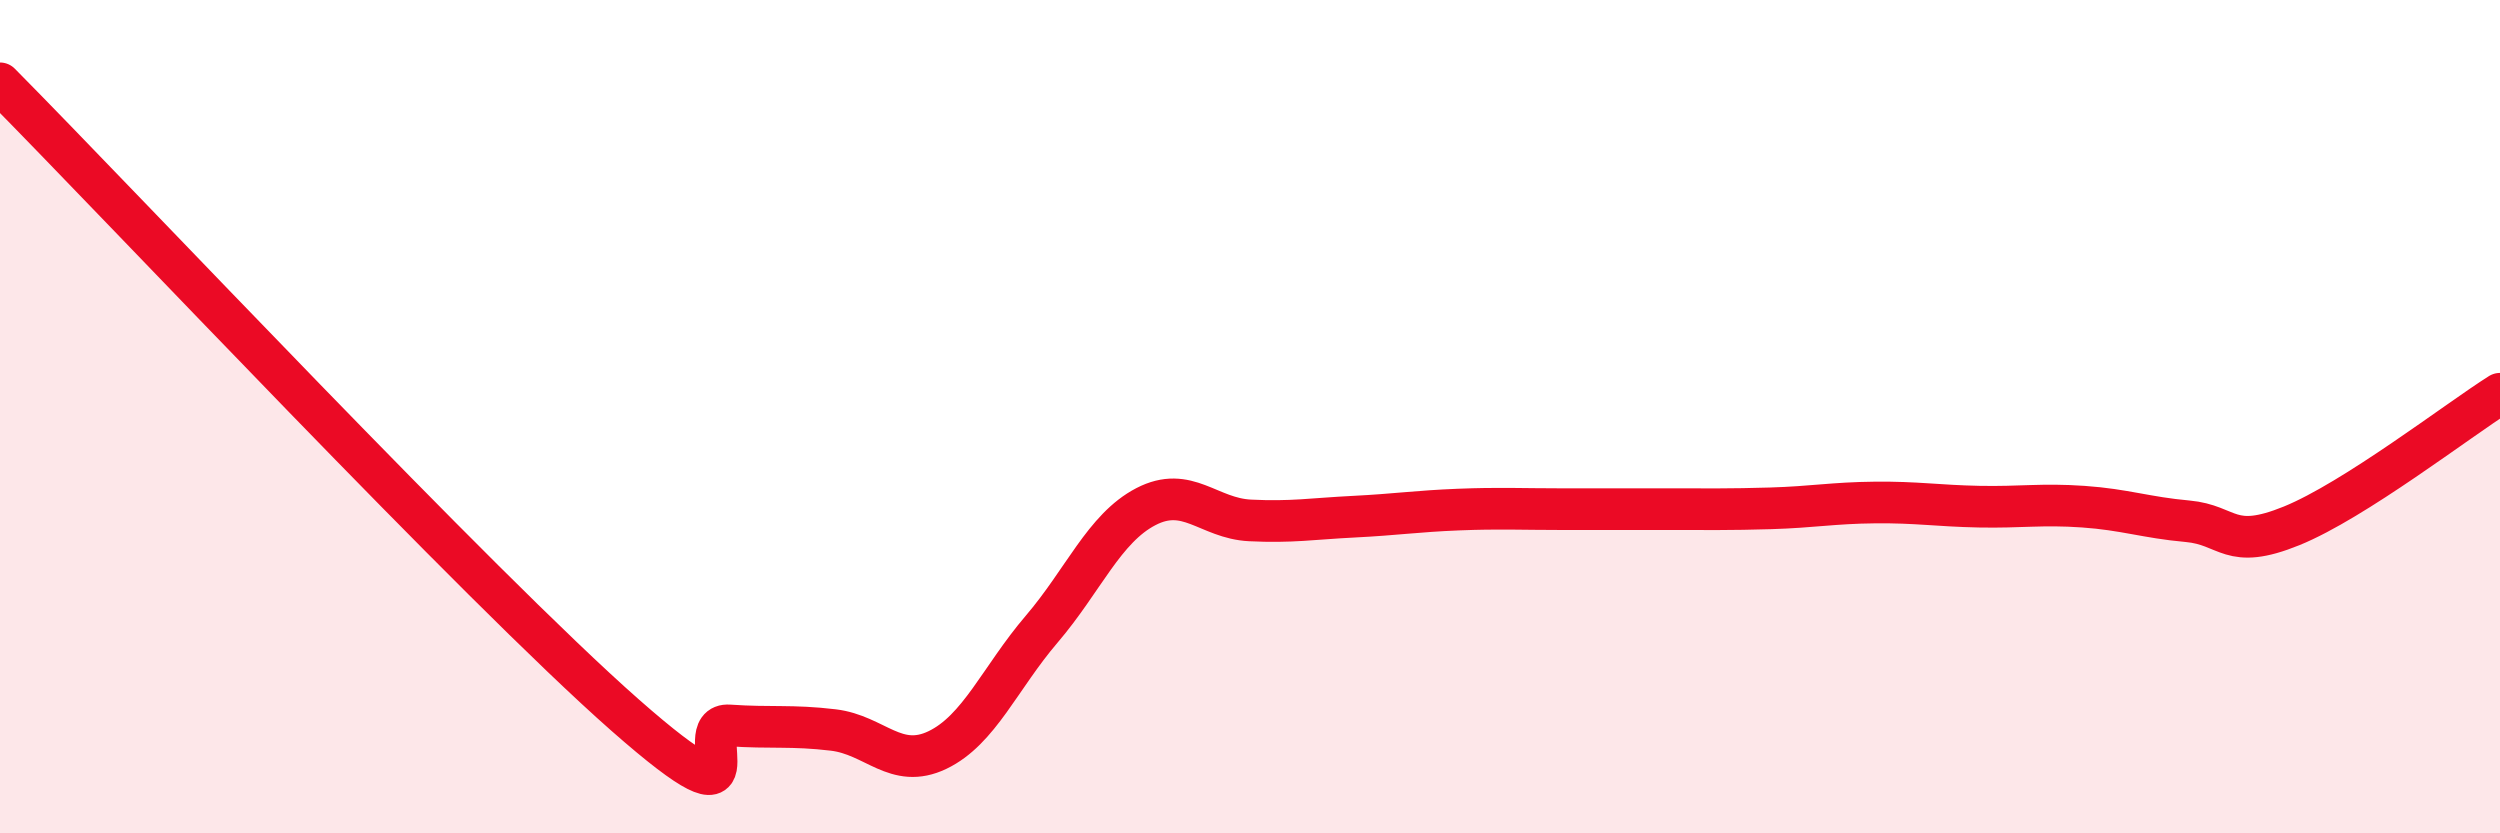
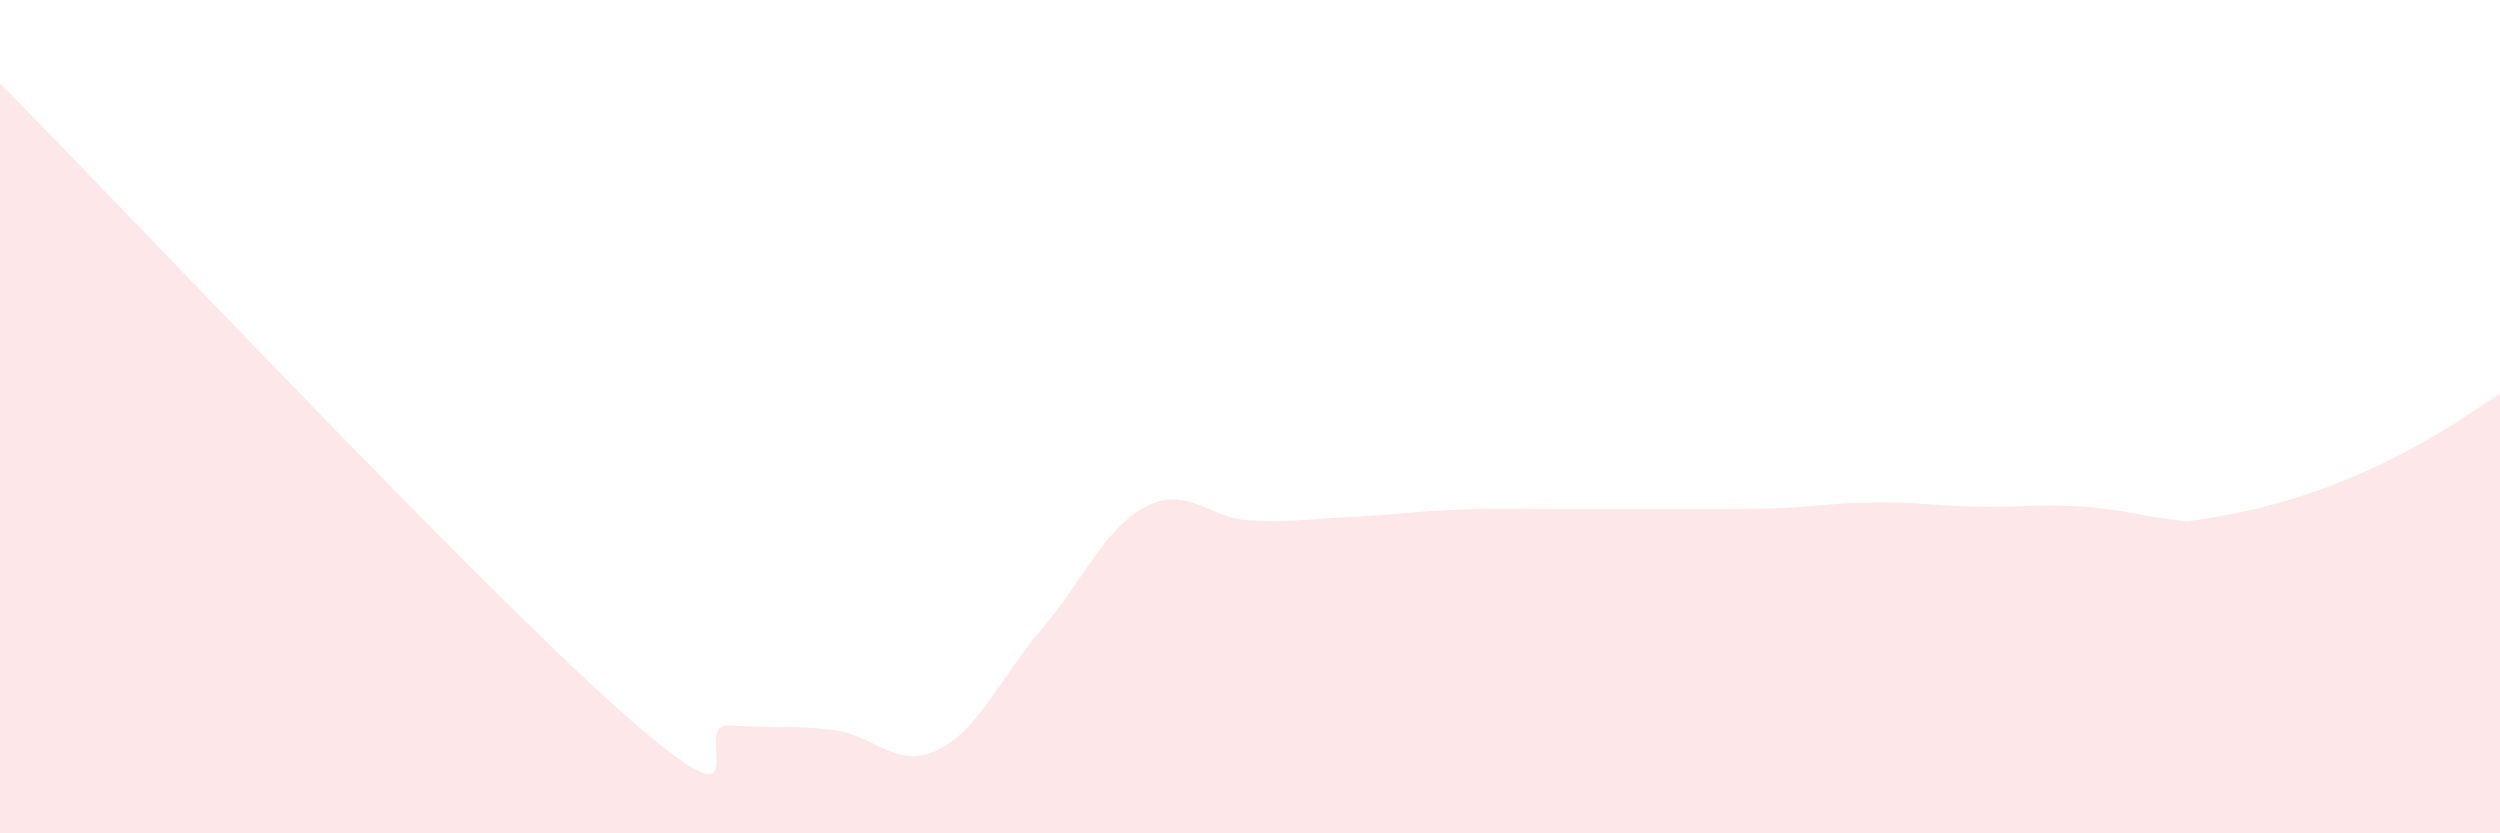
<svg xmlns="http://www.w3.org/2000/svg" width="60" height="20" viewBox="0 0 60 20">
-   <path d="M 0,2 C 3,5.03 11.5,14.08 15,17.16 C 18.5,20.24 16.5,17.34 17.5,17.41 C 18.5,17.48 19,17.4 20,17.52 C 21,17.64 21.5,18.48 22.5,18 C 23.5,17.52 24,16.27 25,15.1 C 26,13.93 26.5,12.68 27.5,12.16 C 28.5,11.64 29,12.44 30,12.49 C 31,12.54 31.5,12.45 32.5,12.4 C 33.5,12.35 34,12.27 35,12.23 C 36,12.19 36.5,12.22 37.5,12.22 C 38.5,12.22 39,12.22 40,12.22 C 41,12.22 41.5,12.23 42.5,12.2 C 43.5,12.17 44,12.07 45,12.06 C 46,12.05 46.5,12.14 47.5,12.16 C 48.5,12.18 49,12.09 50,12.16 C 51,12.23 51.5,12.42 52.5,12.51 C 53.5,12.6 53.5,13.23 55,12.62 C 56.5,12.01 59,10.08 60,9.45L60 20L0 20Z" fill="#EB0A25" opacity="0.1" stroke-linecap="round" stroke-linejoin="round" />
-   <path d="M 0,2 C 3,5.03 11.5,14.08 15,17.16 C 18.5,20.24 16.5,17.34 17.5,17.41 C 18.5,17.48 19,17.4 20,17.52 C 21,17.64 21.5,18.48 22.5,18 C 23.5,17.52 24,16.27 25,15.1 C 26,13.93 26.5,12.68 27.5,12.16 C 28.5,11.64 29,12.44 30,12.49 C 31,12.54 31.5,12.45 32.5,12.4 C 33.5,12.35 34,12.27 35,12.23 C 36,12.19 36.5,12.22 37.5,12.22 C 38.5,12.22 39,12.22 40,12.22 C 41,12.22 41.5,12.23 42.5,12.2 C 43.5,12.17 44,12.07 45,12.06 C 46,12.05 46.5,12.14 47.5,12.16 C 48.5,12.18 49,12.09 50,12.16 C 51,12.23 51.5,12.42 52.5,12.51 C 53.5,12.6 53.5,13.23 55,12.62 C 56.5,12.01 59,10.08 60,9.45" stroke="#EB0A25" stroke-width="1" fill="none" stroke-linecap="round" stroke-linejoin="round" />
+   <path d="M 0,2 C 3,5.03 11.5,14.08 15,17.16 C 18.5,20.24 16.5,17.34 17.5,17.41 C 18.5,17.48 19,17.4 20,17.52 C 21,17.64 21.5,18.48 22.5,18 C 23.5,17.52 24,16.27 25,15.1 C 26,13.93 26.5,12.68 27.5,12.16 C 28.5,11.64 29,12.44 30,12.49 C 31,12.54 31.5,12.45 32.5,12.4 C 33.5,12.35 34,12.27 35,12.23 C 36,12.19 36.5,12.22 37.5,12.22 C 38.5,12.22 39,12.22 40,12.22 C 41,12.22 41.5,12.23 42.5,12.2 C 43.5,12.17 44,12.07 45,12.06 C 46,12.05 46.5,12.14 47.5,12.16 C 48.5,12.18 49,12.09 50,12.16 C 51,12.23 51.5,12.42 52.5,12.51 C 56.5,12.01 59,10.08 60,9.45L60 20L0 20Z" fill="#EB0A25" opacity="0.1" stroke-linecap="round" stroke-linejoin="round" />
</svg>